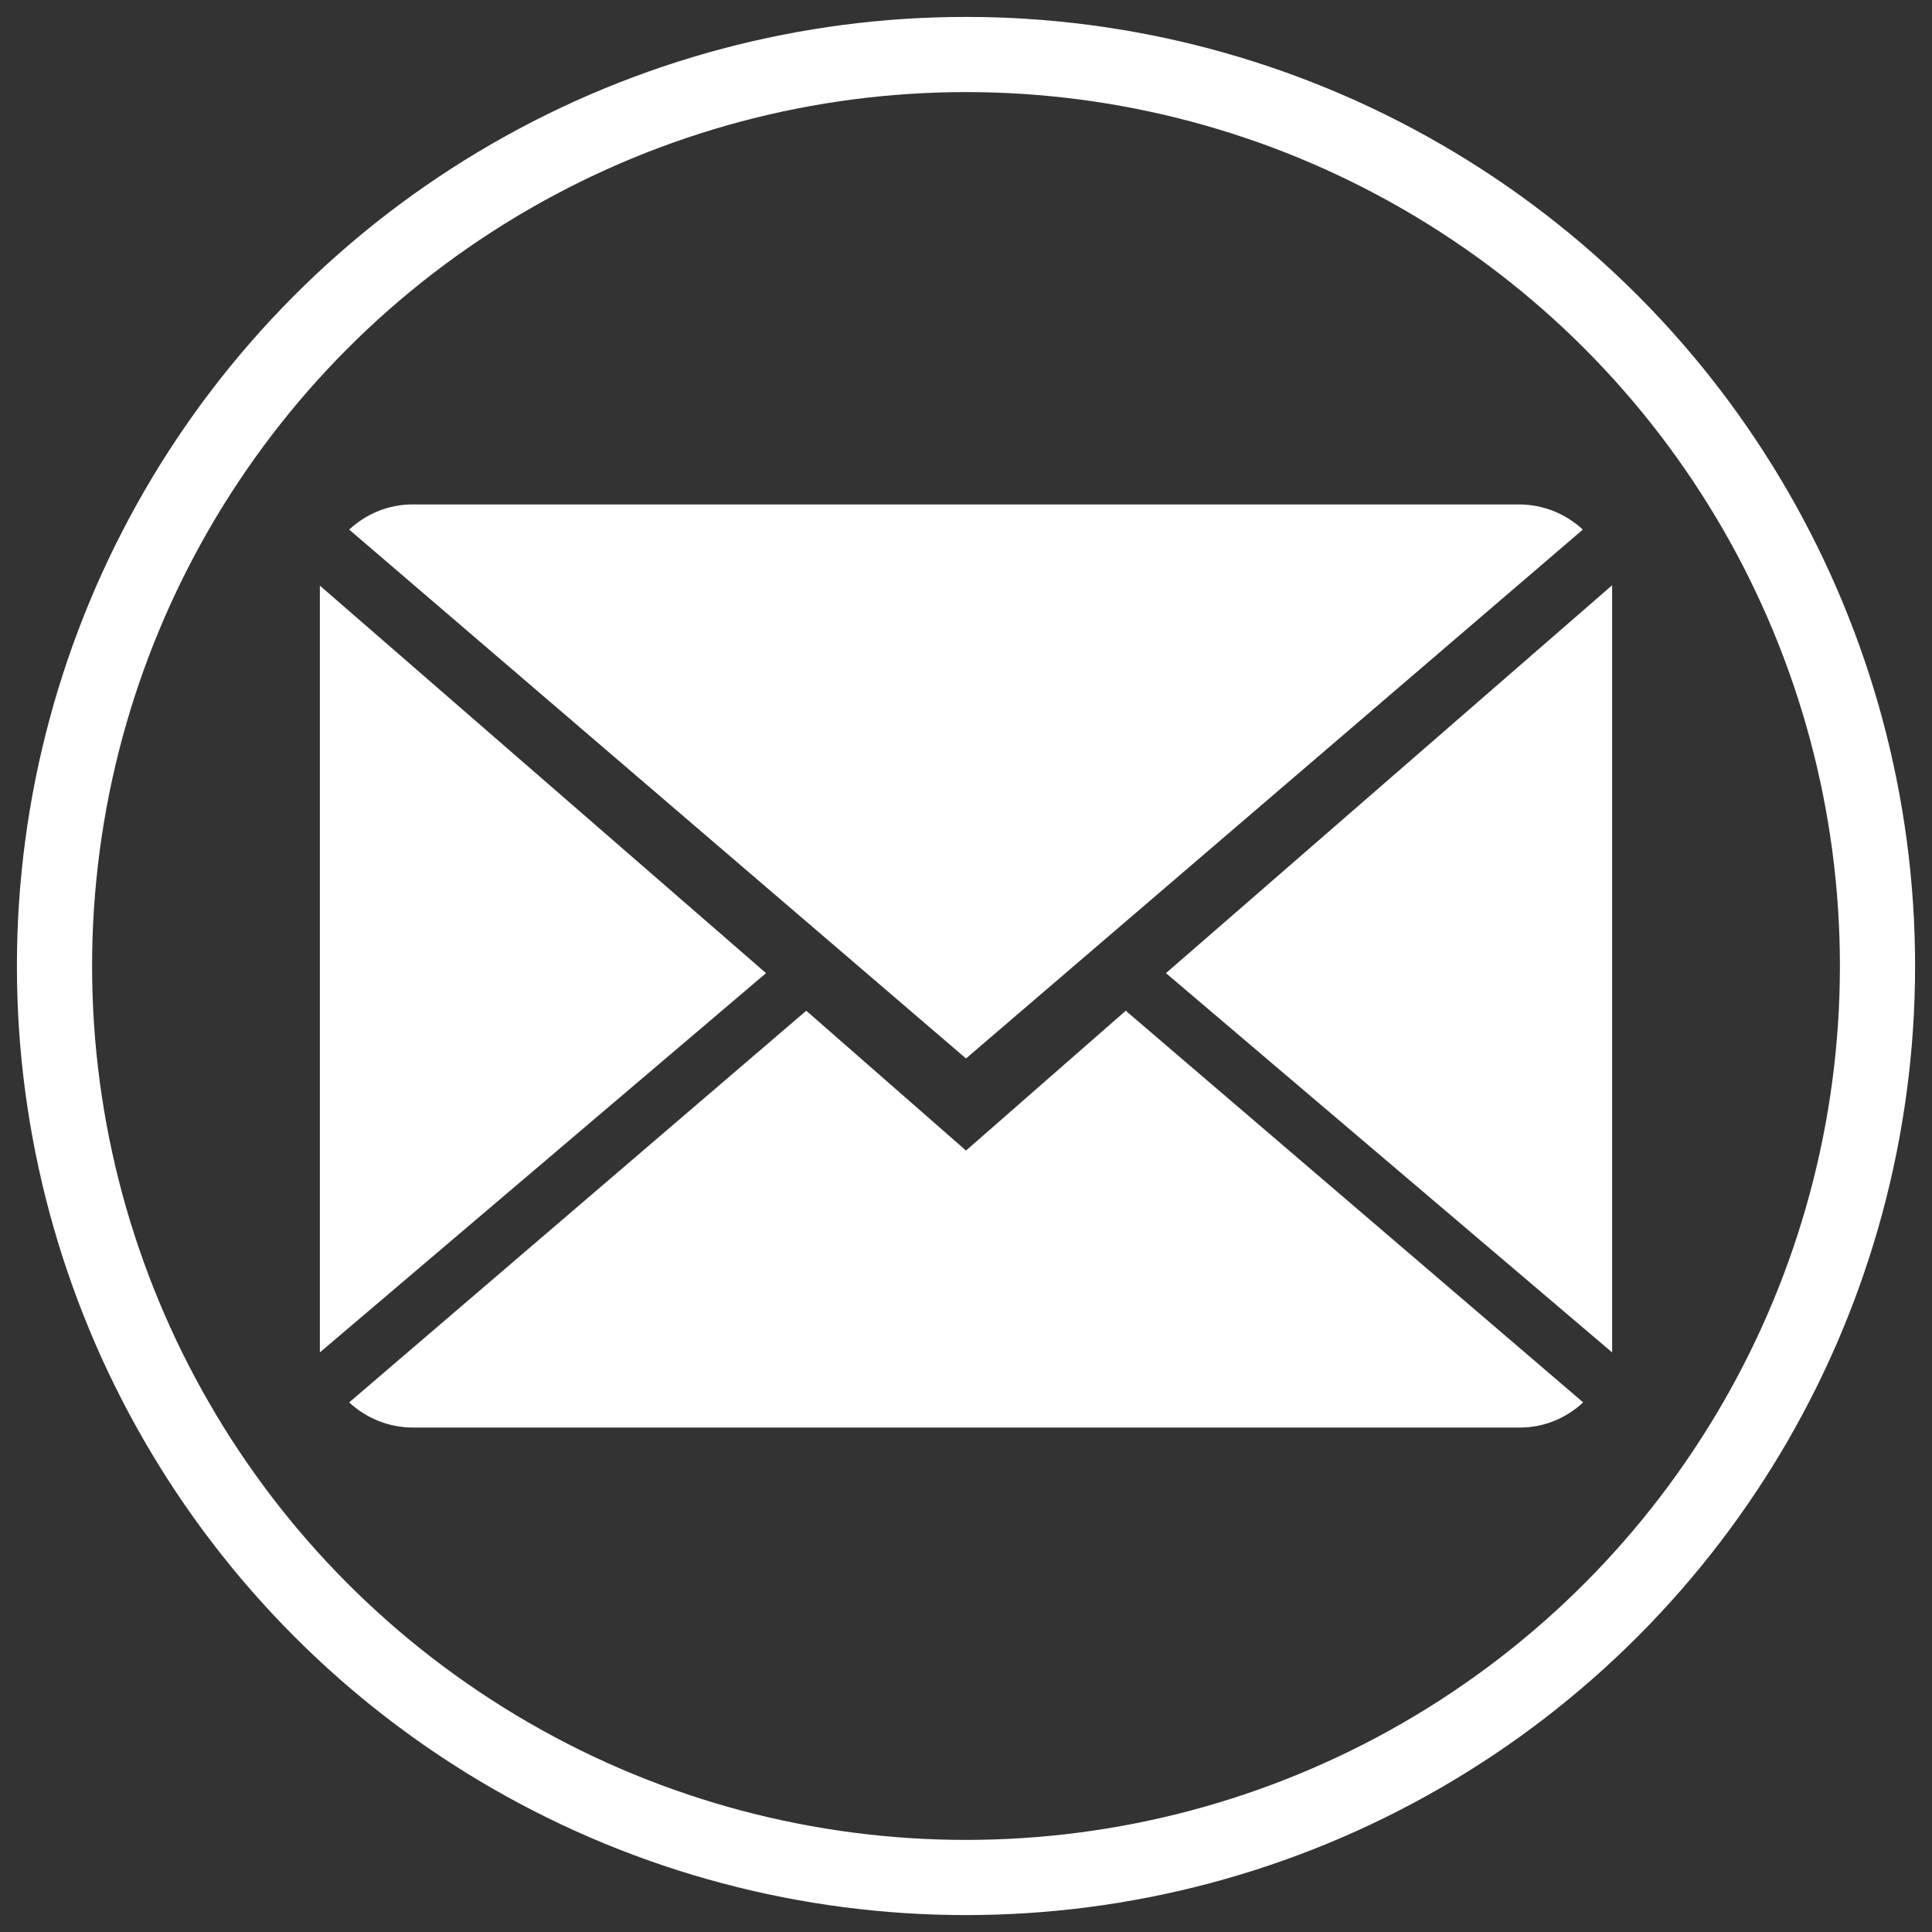
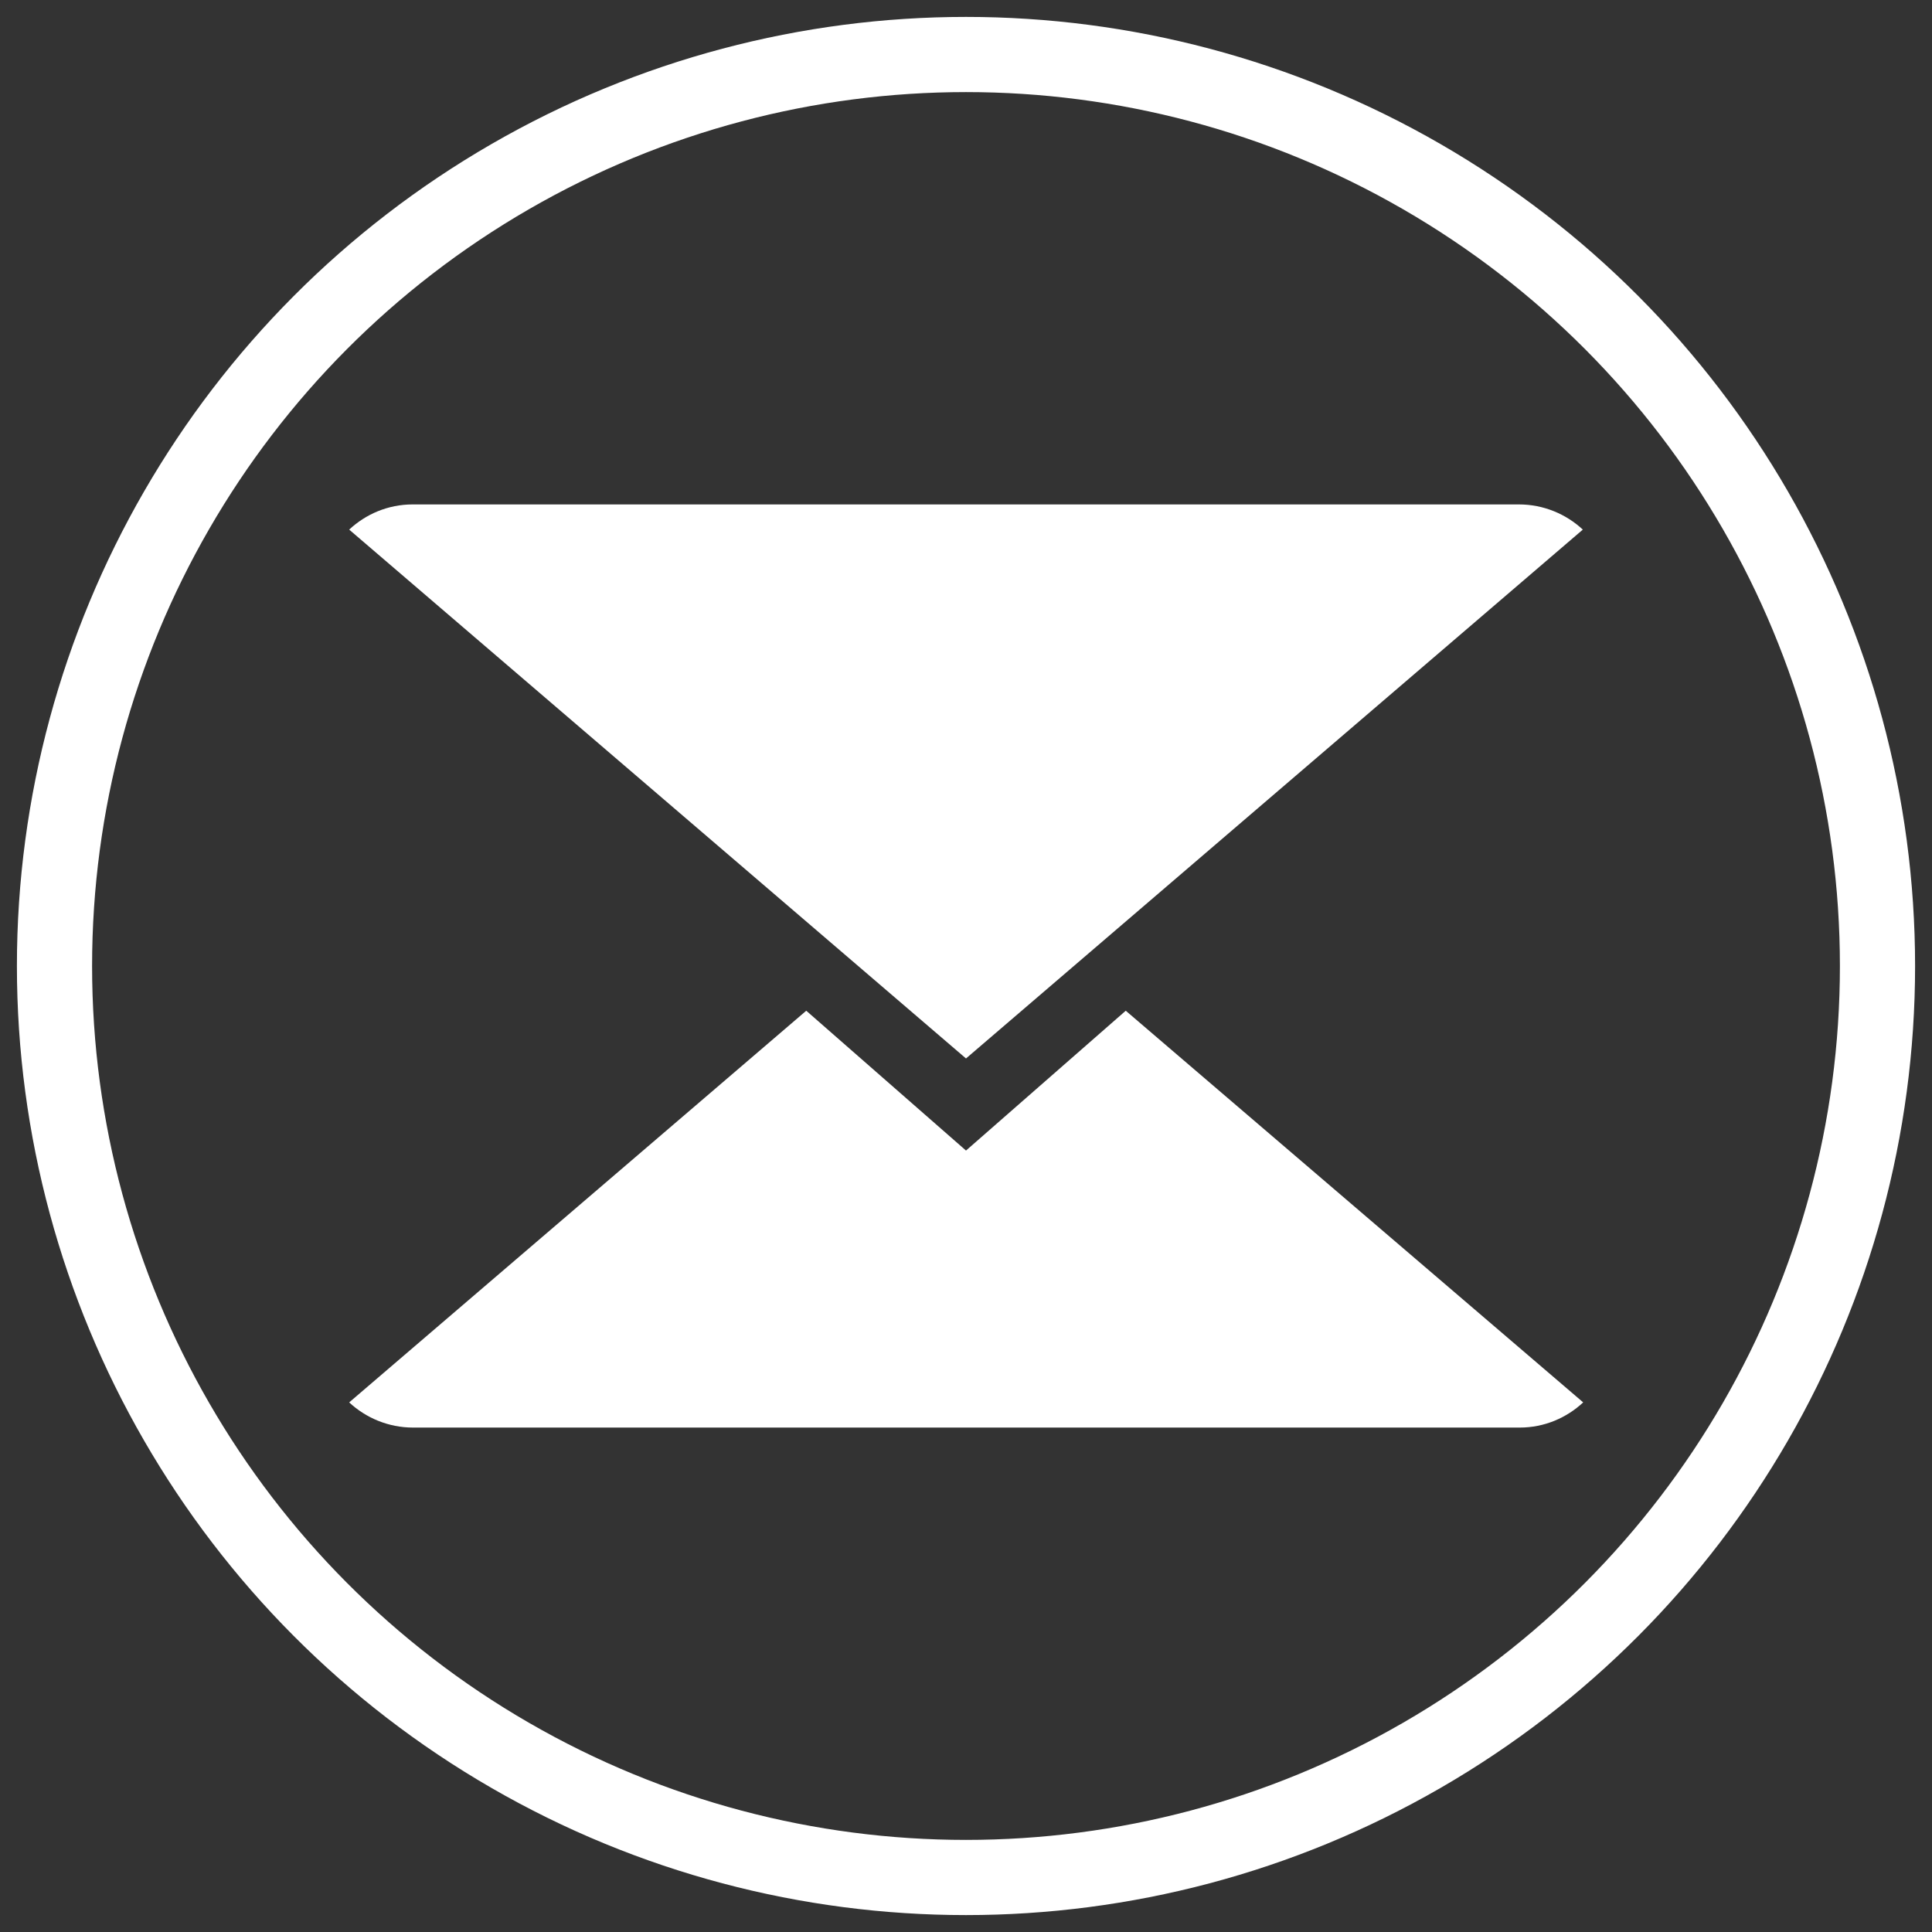
<svg xmlns="http://www.w3.org/2000/svg" version="1.1" id="Calque_1" x="0px" y="0px" viewBox="0 0 514 514" style="enable-background:new 0 0 514 514;" xml:space="preserve">
  <rect x="0" y="0" width="514" height="514" fill="#333333" stroke="none" />
  <style type="text/css">
	.st0{fill:none;stroke:#FFFFFF;stroke-width:20;stroke-miterlimit:10;}
	.st1{fill:#FFFFFF;}
</style>
  <title>001-linkedin2</title>
  <circle class="st0" cx="257" cy="257" r="242.5" />
  <g>
    <g>
      <path class="st1" d="M257,306.1l-42.5-37.2L92.9,373.1c4.4,4.1,10.4,6.7,17,6.7h294.4c6.6,0,12.5-2.6,16.9-6.7L299.5,268.9    L257,306.1z" />
-       <path class="st1" d="M421.1,140.9c-4.4-4.1-10.4-6.7-17-6.7H109.8c-6.6,0-12.5,2.6-16.9,6.7L257,281.6L421.1,140.9z" />
-       <polygon class="st1" points="85.1,155.8 85.1,359.8 203.8,258.9   " />
-       <polygon class="st1" points="310.2,258.9 428.9,359.8 428.9,155.7   " />
+       <path class="st1" d="M421.1,140.9c-4.4-4.1-10.4-6.7-17-6.7H109.8c-6.6,0-12.5,2.6-16.9,6.7L257,281.6L421.1,140.9" />
    </g>
  </g>
</svg>